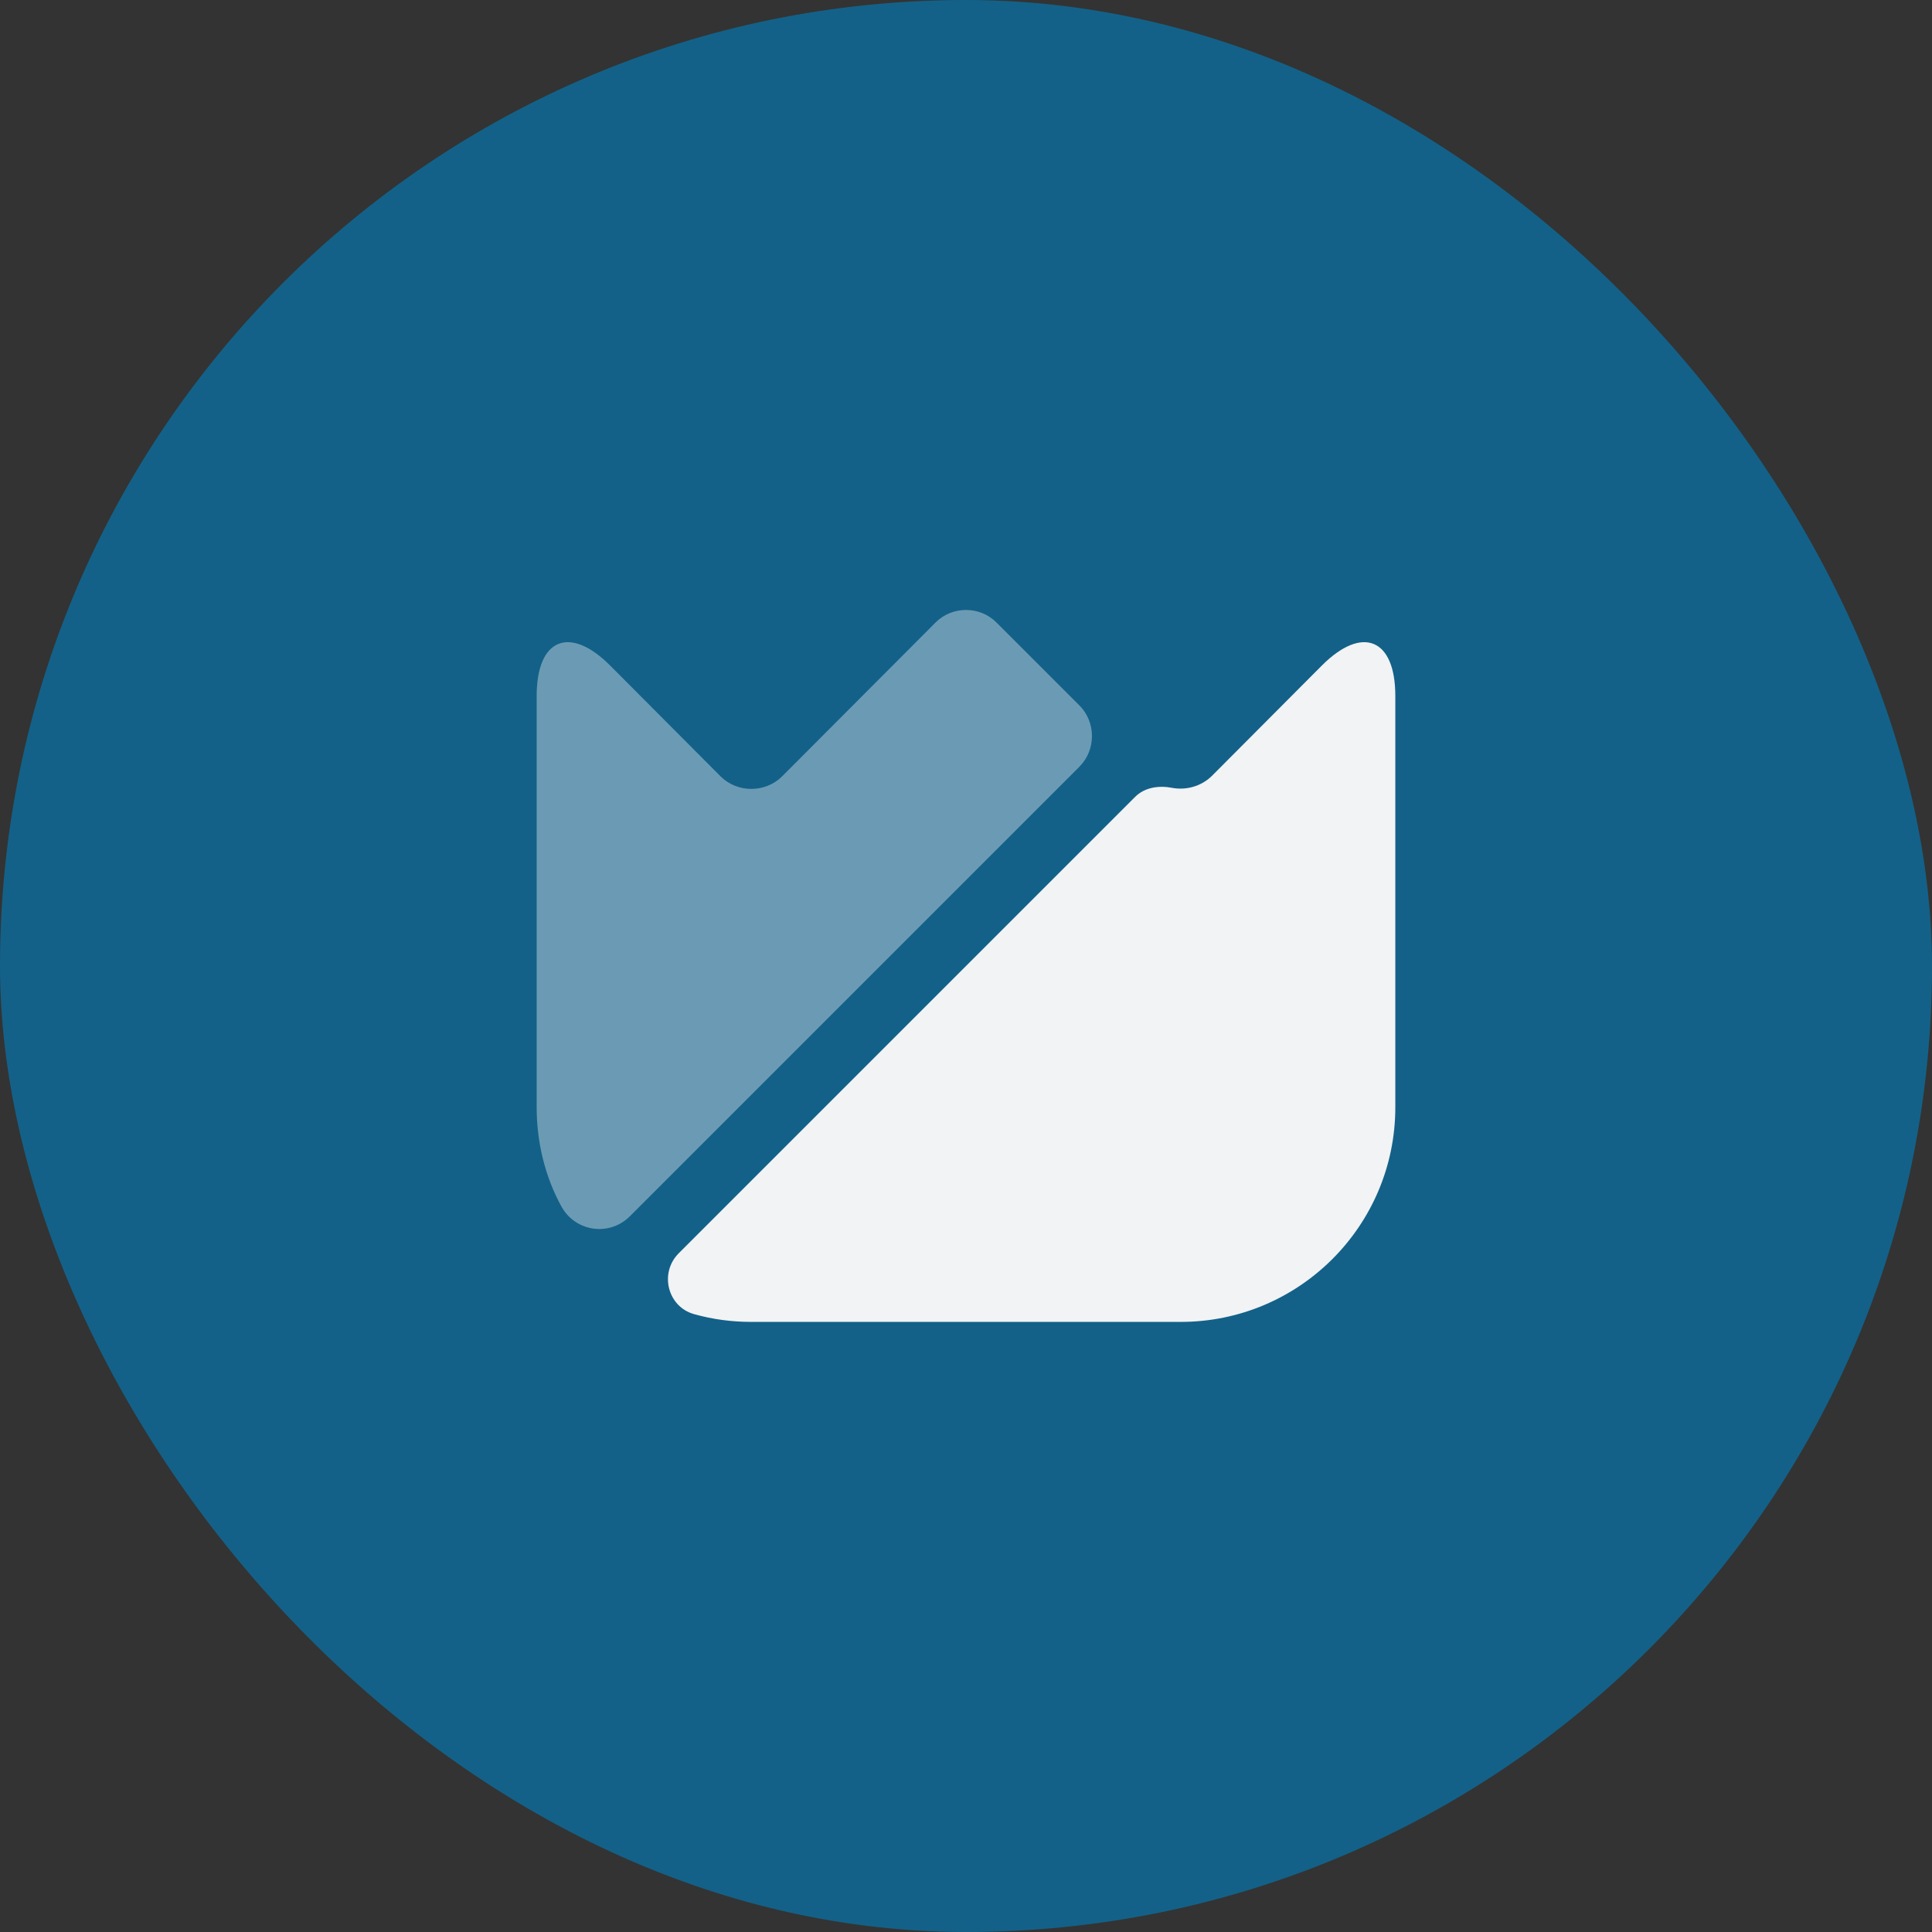
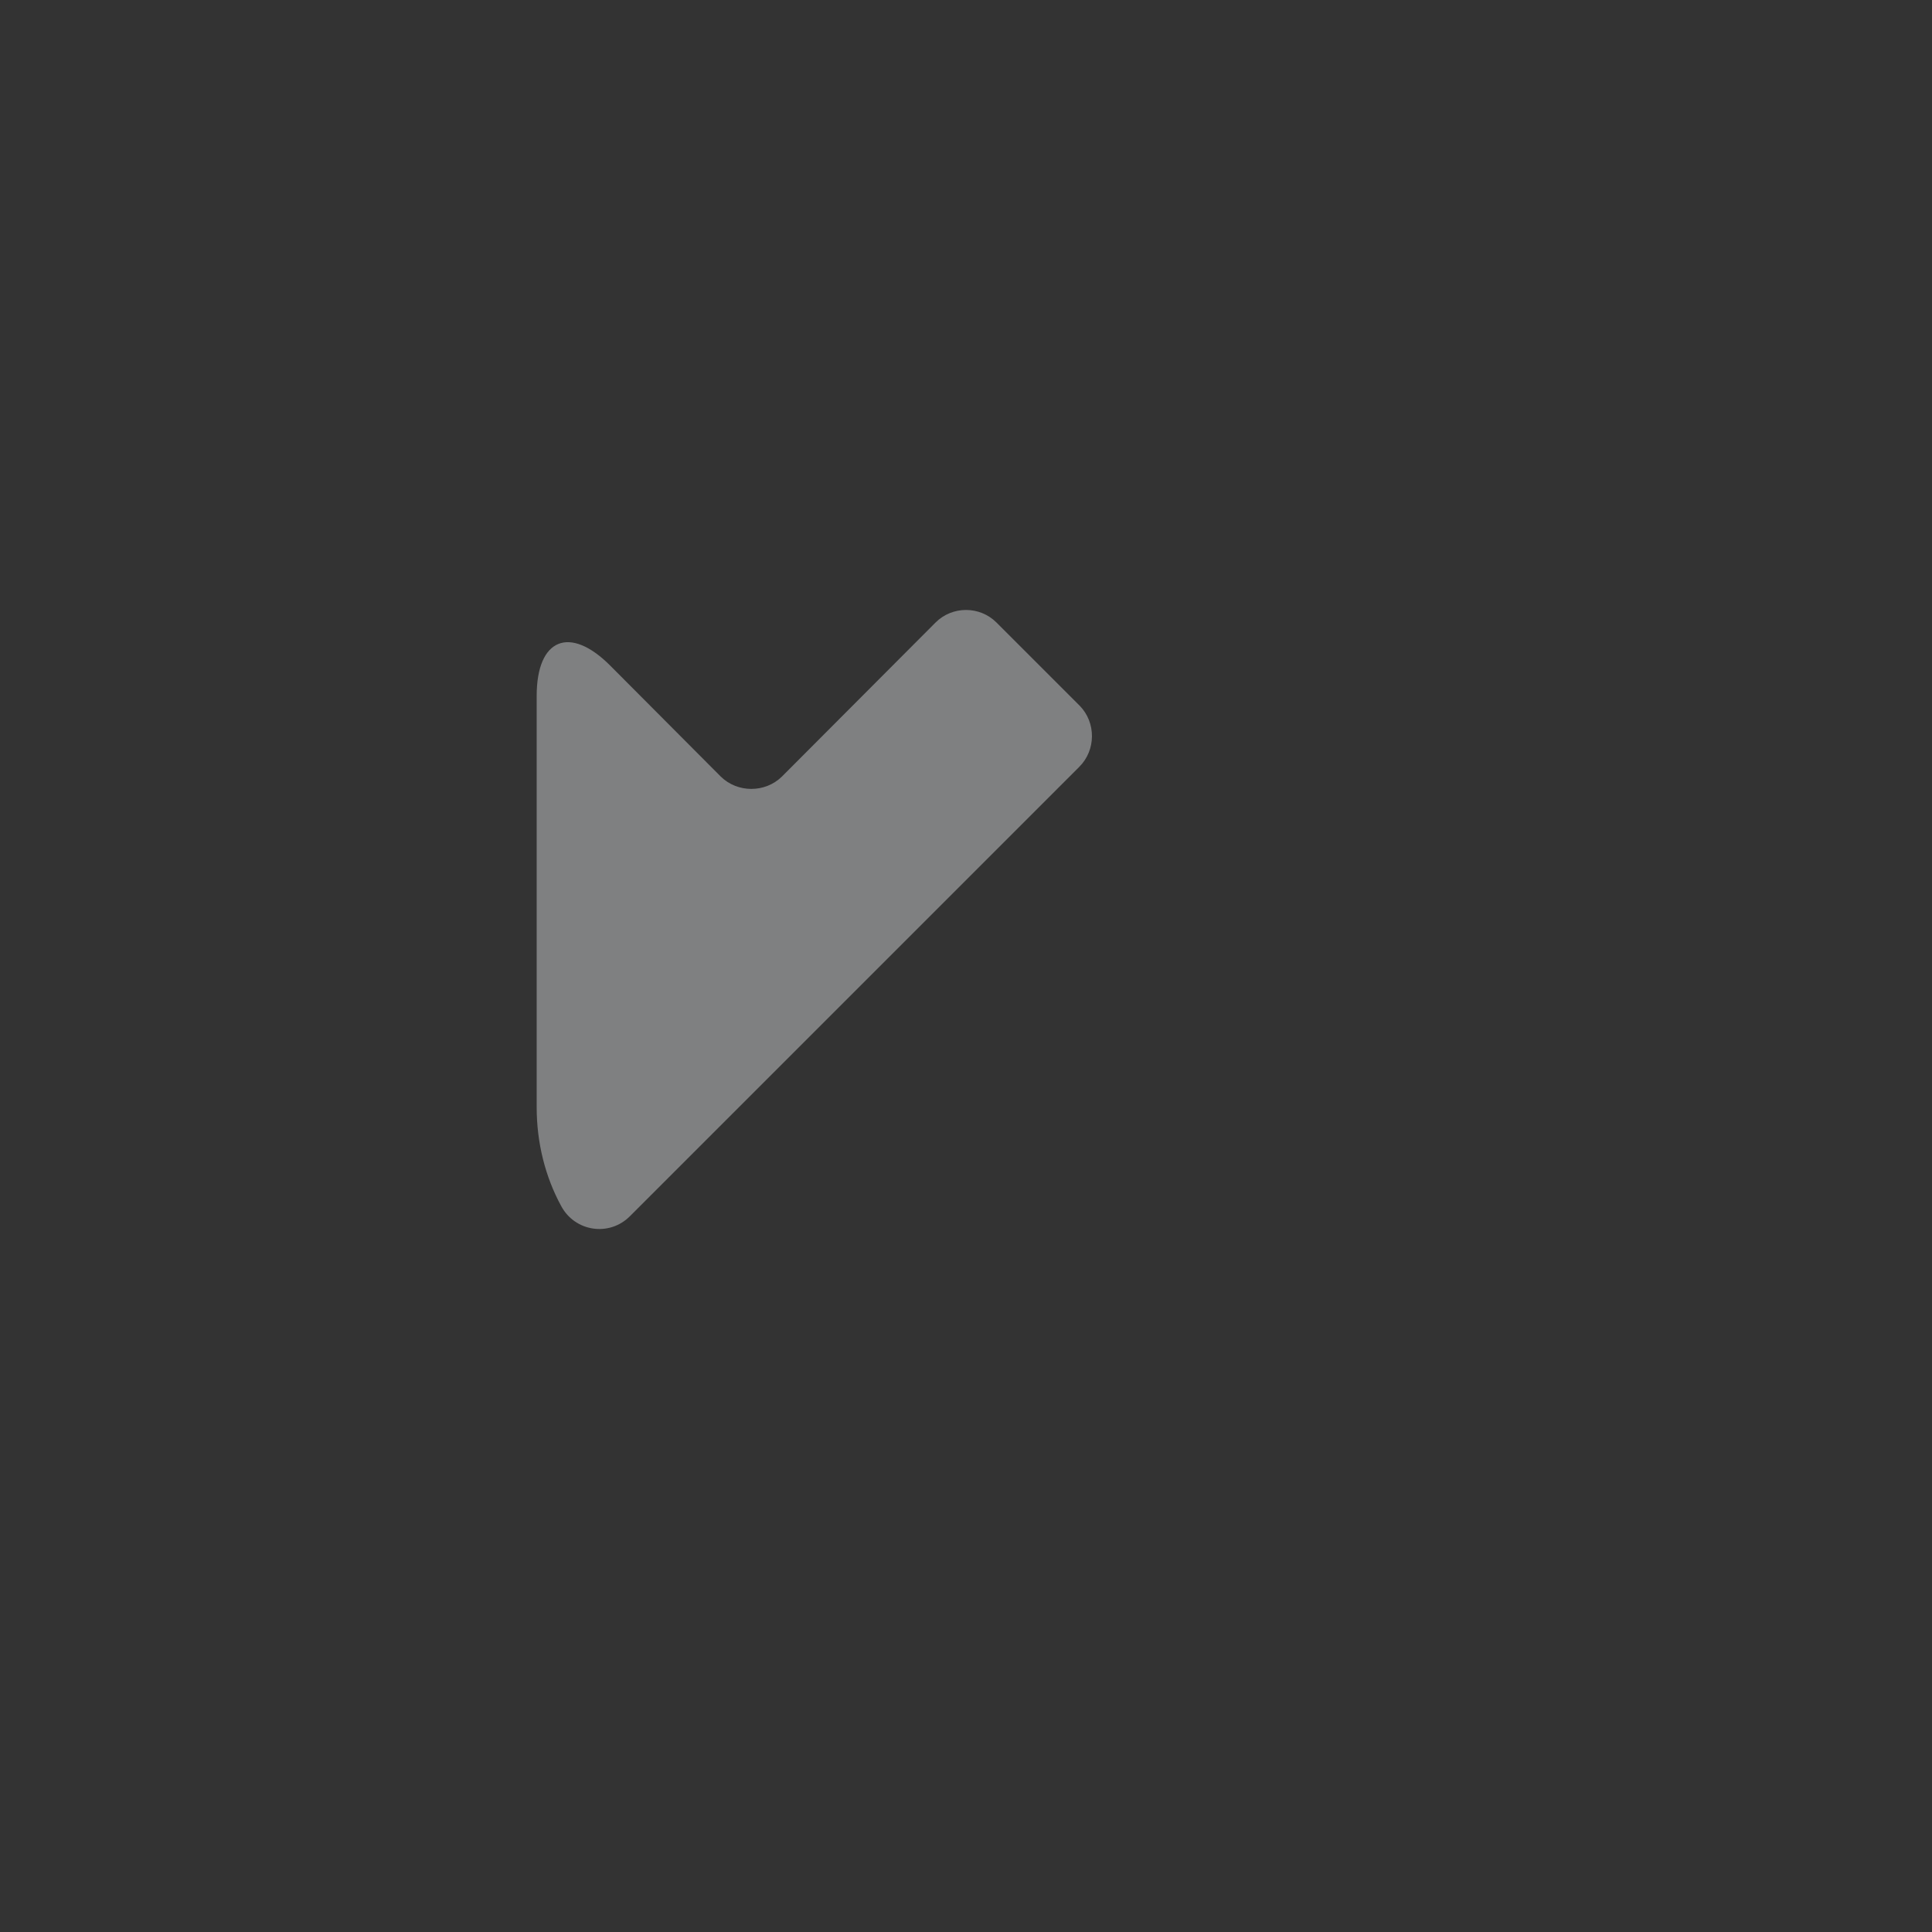
<svg xmlns="http://www.w3.org/2000/svg" width="60" height="60" viewBox="0 0 60 60" fill="none">
  <rect x="0" y="0" width="60" height="60" fill="#333333" stroke="none" />
-   <rect width="60" height="60" rx="30" fill="#136188" />
-   <path d="M43.333 21.613V34.387C43.333 38.067 40.346 41.053 36.666 41.053H23.333C22.72 41.053 22.133 40.973 21.56 40.813C20.733 40.587 20.466 39.533 21.08 38.92L35.253 24.747C35.546 24.453 35.986 24.387 36.4 24.467C36.826 24.547 37.293 24.427 37.626 24.107L41.053 20.667C42.306 19.413 43.333 19.827 43.333 21.613Z" fill="#F1F3F5" />
  <path opacity="0.4" d="M33.52 23.813L19.56 37.773C18.92 38.413 17.854 38.253 17.427 37.453C16.934 36.547 16.667 35.493 16.667 34.387V21.613C16.667 19.827 17.694 19.413 18.947 20.667L22.387 24.12C22.907 24.627 23.76 24.627 24.28 24.12L29.054 19.333C29.574 18.813 30.427 18.813 30.947 19.333L33.534 21.92C34.04 22.44 34.04 23.293 33.52 23.813Z" fill="#F1F3F5" />
</svg>